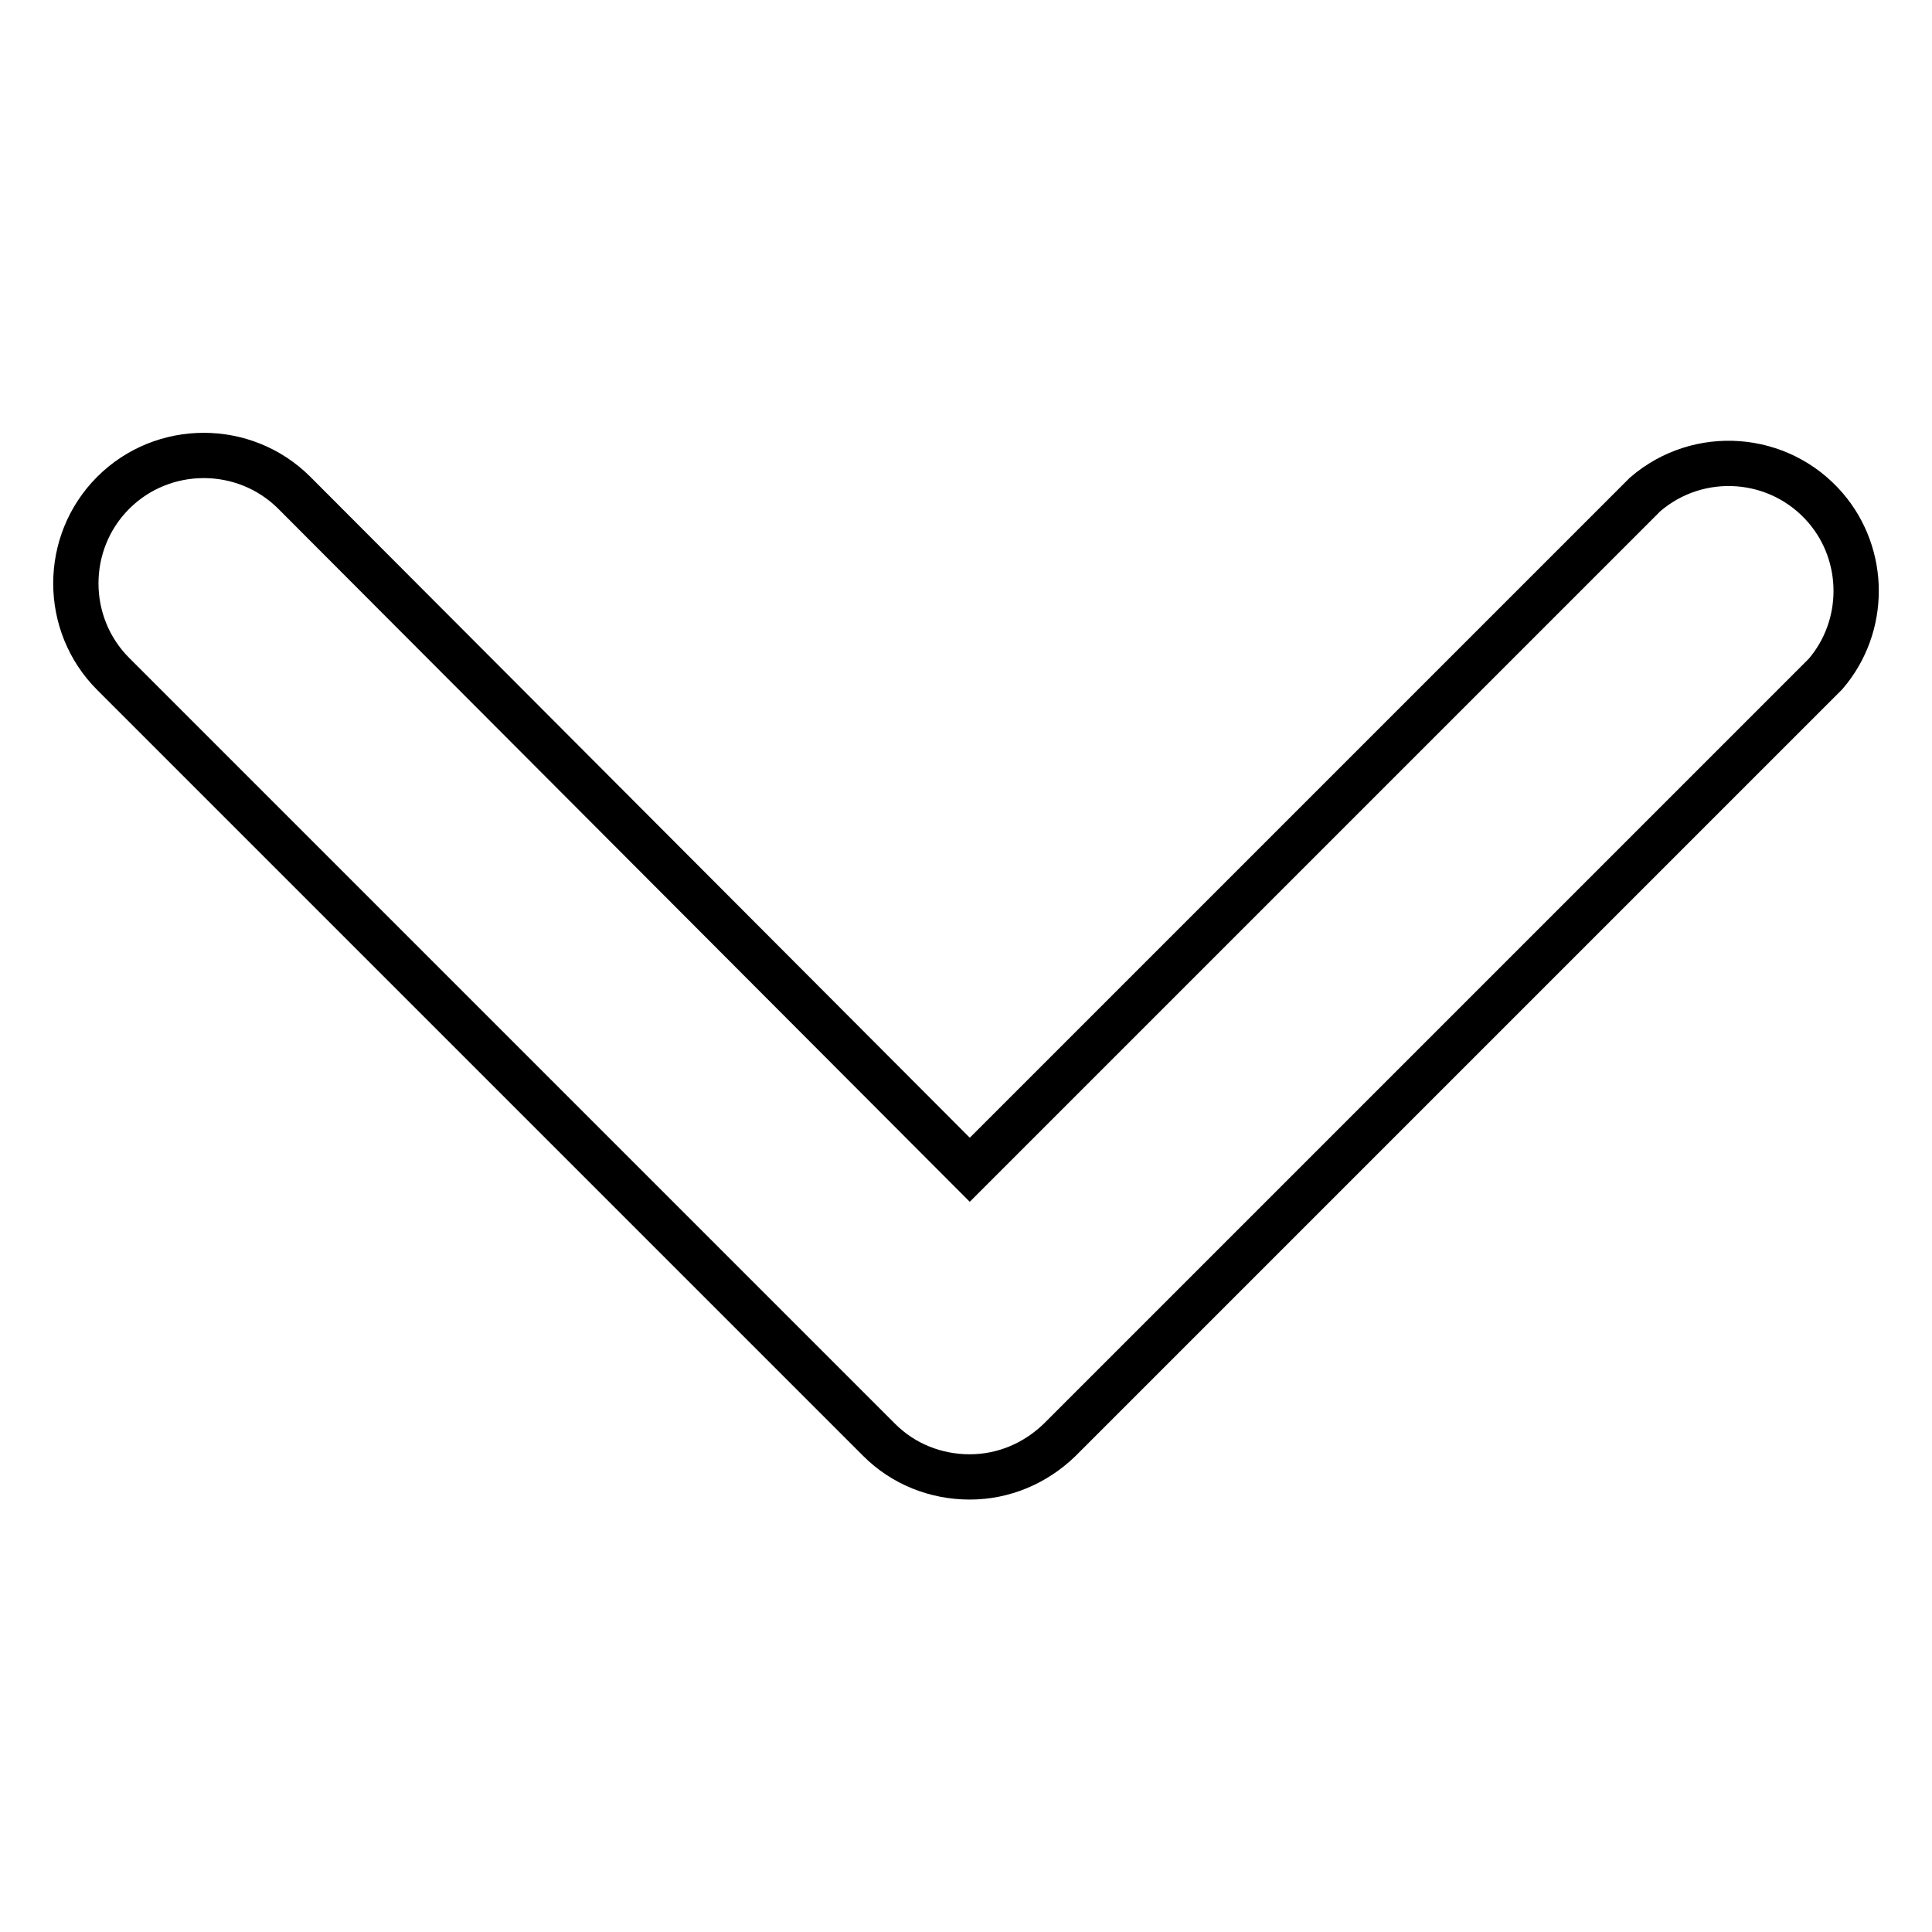
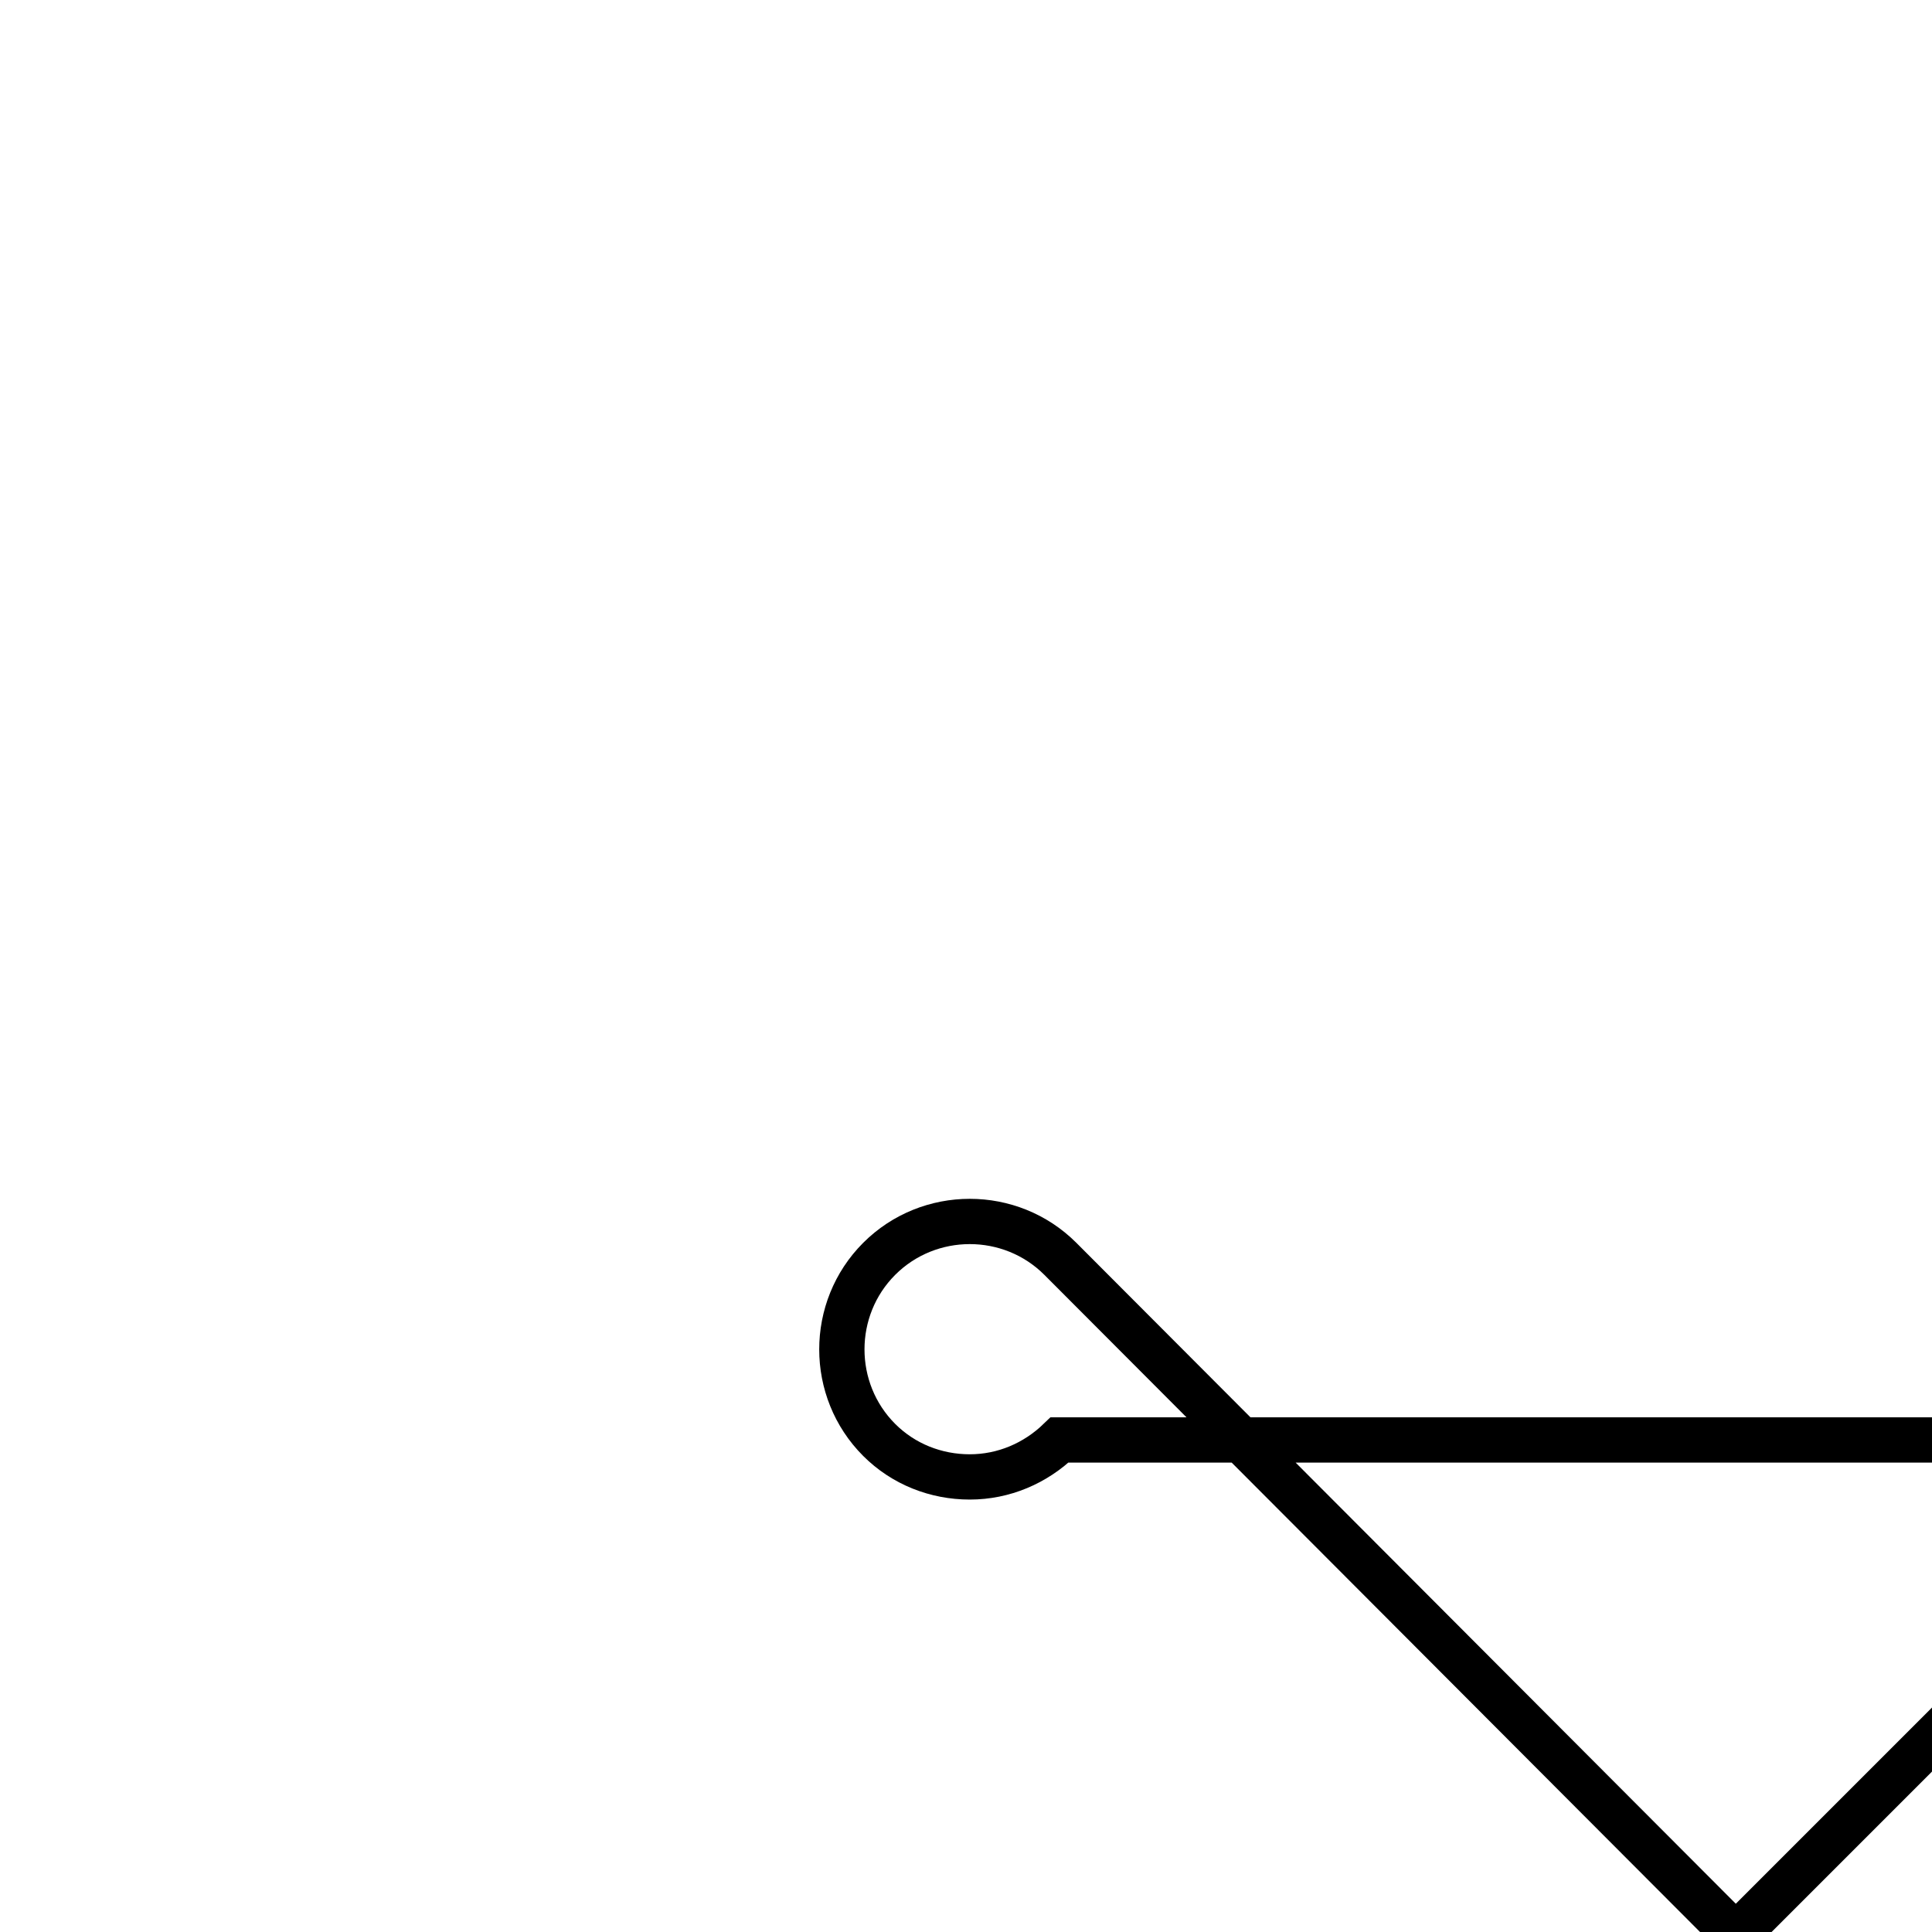
<svg xmlns="http://www.w3.org/2000/svg" version="1.1" x="0px" y="0px" viewBox="0 0 256 256" enable-background="new 0 0 256 256" xml:space="preserve">
  <g>
-     <path stroke-width="6" fill-opacity="0" stroke="#000000" d="M128.5,195.7c-4.5,0-8.8-1.7-12-4.9L15,89.3c-6.6-6.6-6.6-17.4,0-24c6.6-6.6,17.4-6.6,24,0l89.5,89.7 l89.5-89.5c7.1-6.1,17.8-5.3,23.9,1.8c5.4,6.3,5.4,15.7,0,22L140.4,190.8C137.2,193.9,133,195.7,128.5,195.7z" />
+     <path stroke-width="6" fill-opacity="0" stroke="#000000" d="M128.5,195.7c-4.5,0-8.8-1.7-12-4.9c-6.6-6.6-6.6-17.4,0-24c6.6-6.6,17.4-6.6,24,0l89.5,89.7 l89.5-89.5c7.1-6.1,17.8-5.3,23.9,1.8c5.4,6.3,5.4,15.7,0,22L140.4,190.8C137.2,193.9,133,195.7,128.5,195.7z" />
  </g>
</svg>